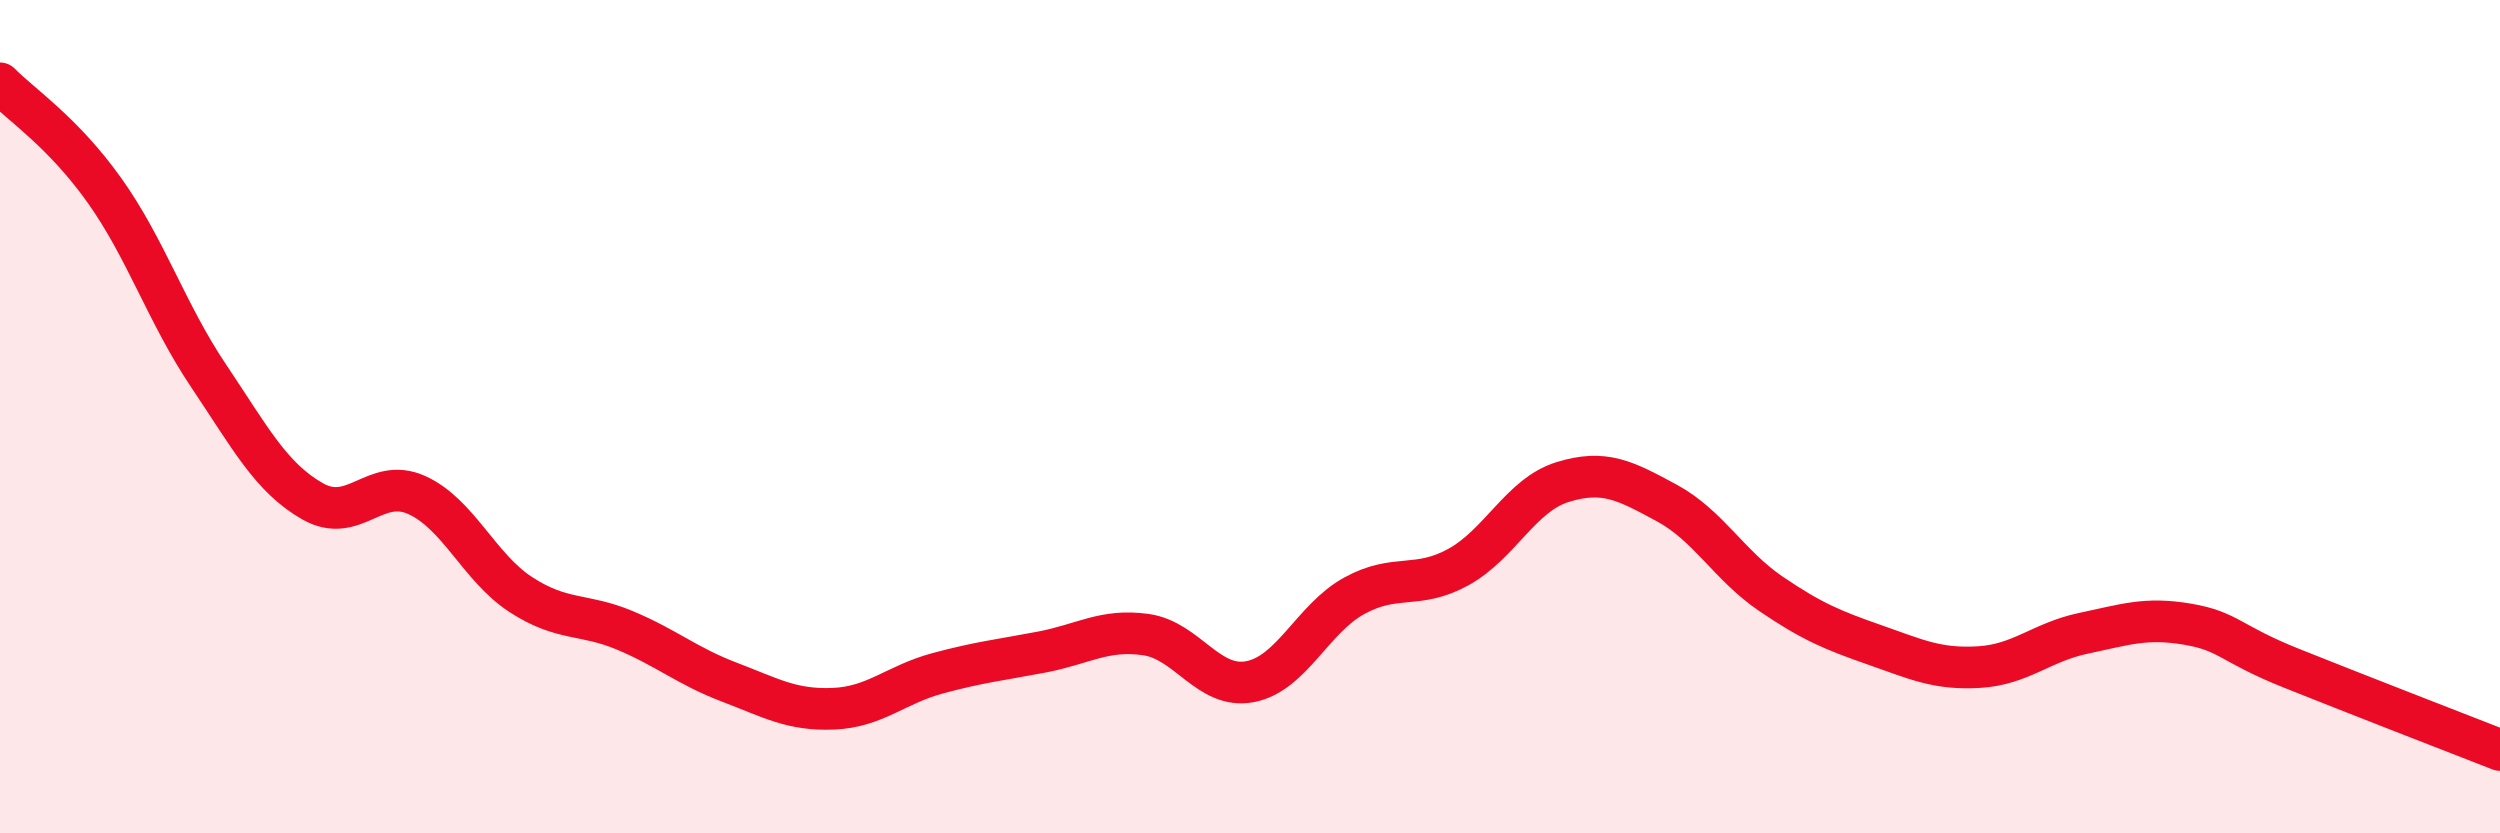
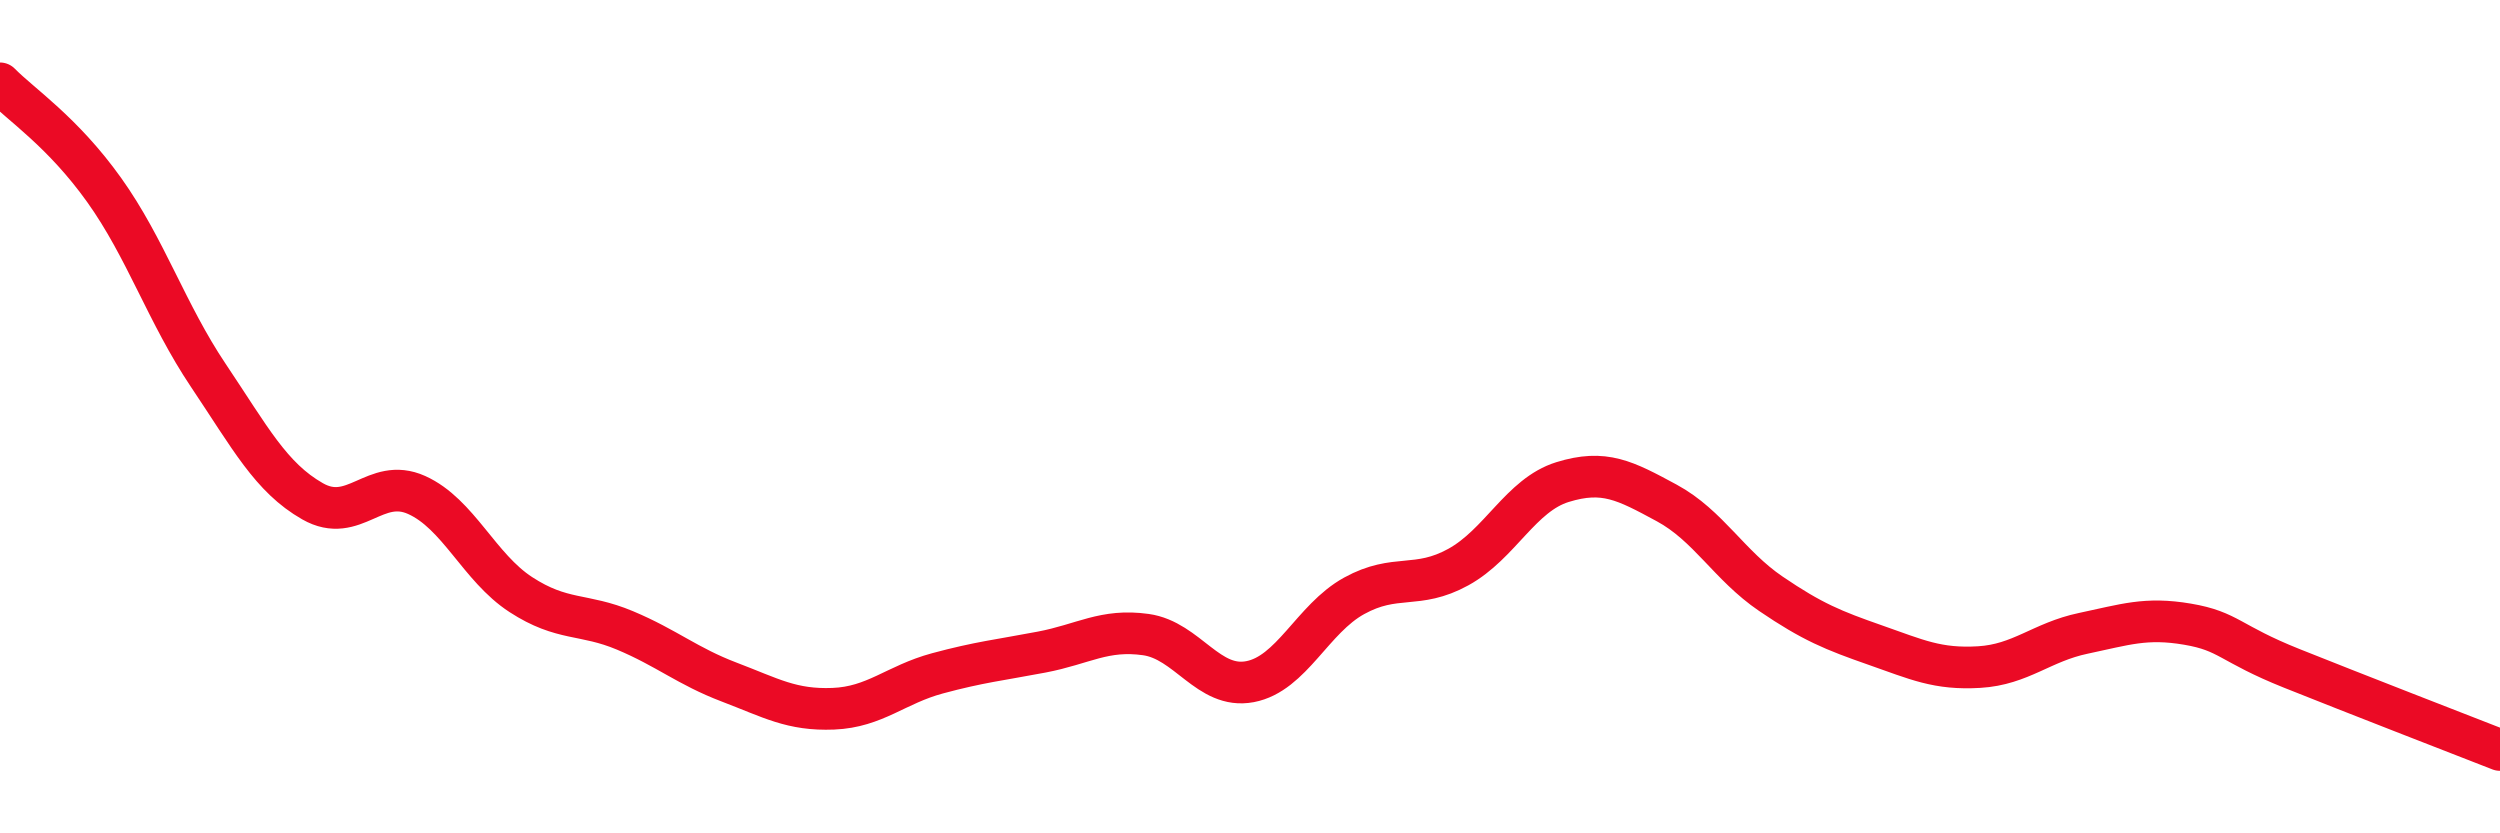
<svg xmlns="http://www.w3.org/2000/svg" width="60" height="20" viewBox="0 0 60 20">
-   <path d="M 0,2 C 0.5,2.51 1.5,3.16 2.5,4.56 C 3.5,5.96 4,7.52 5,9.01 C 6,10.5 6.5,11.46 7.5,12.03 C 8.5,12.6 9,11.43 10,11.88 C 11,12.33 11.5,13.62 12.5,14.27 C 13.5,14.92 14,14.71 15,15.13 C 16,15.55 16.5,15.99 17.5,16.37 C 18.5,16.75 19,17.05 20,17.01 C 21,16.97 21.5,16.43 22.5,16.16 C 23.5,15.89 24,15.84 25,15.65 C 26,15.46 26.5,15.09 27.5,15.23 C 28.5,15.37 29,16.55 30,16.36 C 31,16.17 31.5,14.85 32.5,14.3 C 33.5,13.75 34,14.16 35,13.61 C 36,13.06 36.5,11.88 37.5,11.57 C 38.5,11.26 39,11.53 40,12.07 C 41,12.61 41.5,13.57 42.5,14.25 C 43.5,14.93 44,15.13 45,15.48 C 46,15.83 46.5,16.07 47.5,16.01 C 48.5,15.95 49,15.41 50,15.2 C 51,14.99 51.5,14.81 52.5,14.98 C 53.5,15.15 53.5,15.44 55,16.04 C 56.5,16.64 59,17.61 60,18L60 20L0 20Z" fill="#EB0A25" opacity="0.1" stroke-linecap="round" stroke-linejoin="round" />
  <path d="M 0,2 C 0.5,2.51 1.5,3.16 2.5,4.56 C 3.5,5.96 4,7.52 5,9.01 C 6,10.5 6.5,11.46 7.5,12.03 C 8.5,12.6 9,11.43 10,11.88 C 11,12.33 11.5,13.62 12.5,14.27 C 13.5,14.92 14,14.71 15,15.13 C 16,15.55 16.5,15.99 17.5,16.37 C 18.5,16.75 19,17.05 20,17.01 C 21,16.97 21.5,16.43 22.5,16.16 C 23.5,15.89 24,15.84 25,15.65 C 26,15.46 26.5,15.09 27.5,15.23 C 28.5,15.37 29,16.55 30,16.36 C 31,16.17 31.5,14.85 32.5,14.3 C 33.5,13.75 34,14.16 35,13.61 C 36,13.06 36.5,11.88 37.5,11.57 C 38.5,11.26 39,11.53 40,12.07 C 41,12.61 41.5,13.57 42.5,14.25 C 43.5,14.93 44,15.13 45,15.48 C 46,15.83 46.5,16.07 47.5,16.01 C 48.5,15.95 49,15.41 50,15.2 C 51,14.99 51.5,14.81 52.5,14.98 C 53.5,15.15 53.5,15.44 55,16.04 C 56.5,16.64 59,17.61 60,18" stroke="#EB0A25" stroke-width="1" fill="none" stroke-linecap="round" stroke-linejoin="round" />
</svg>